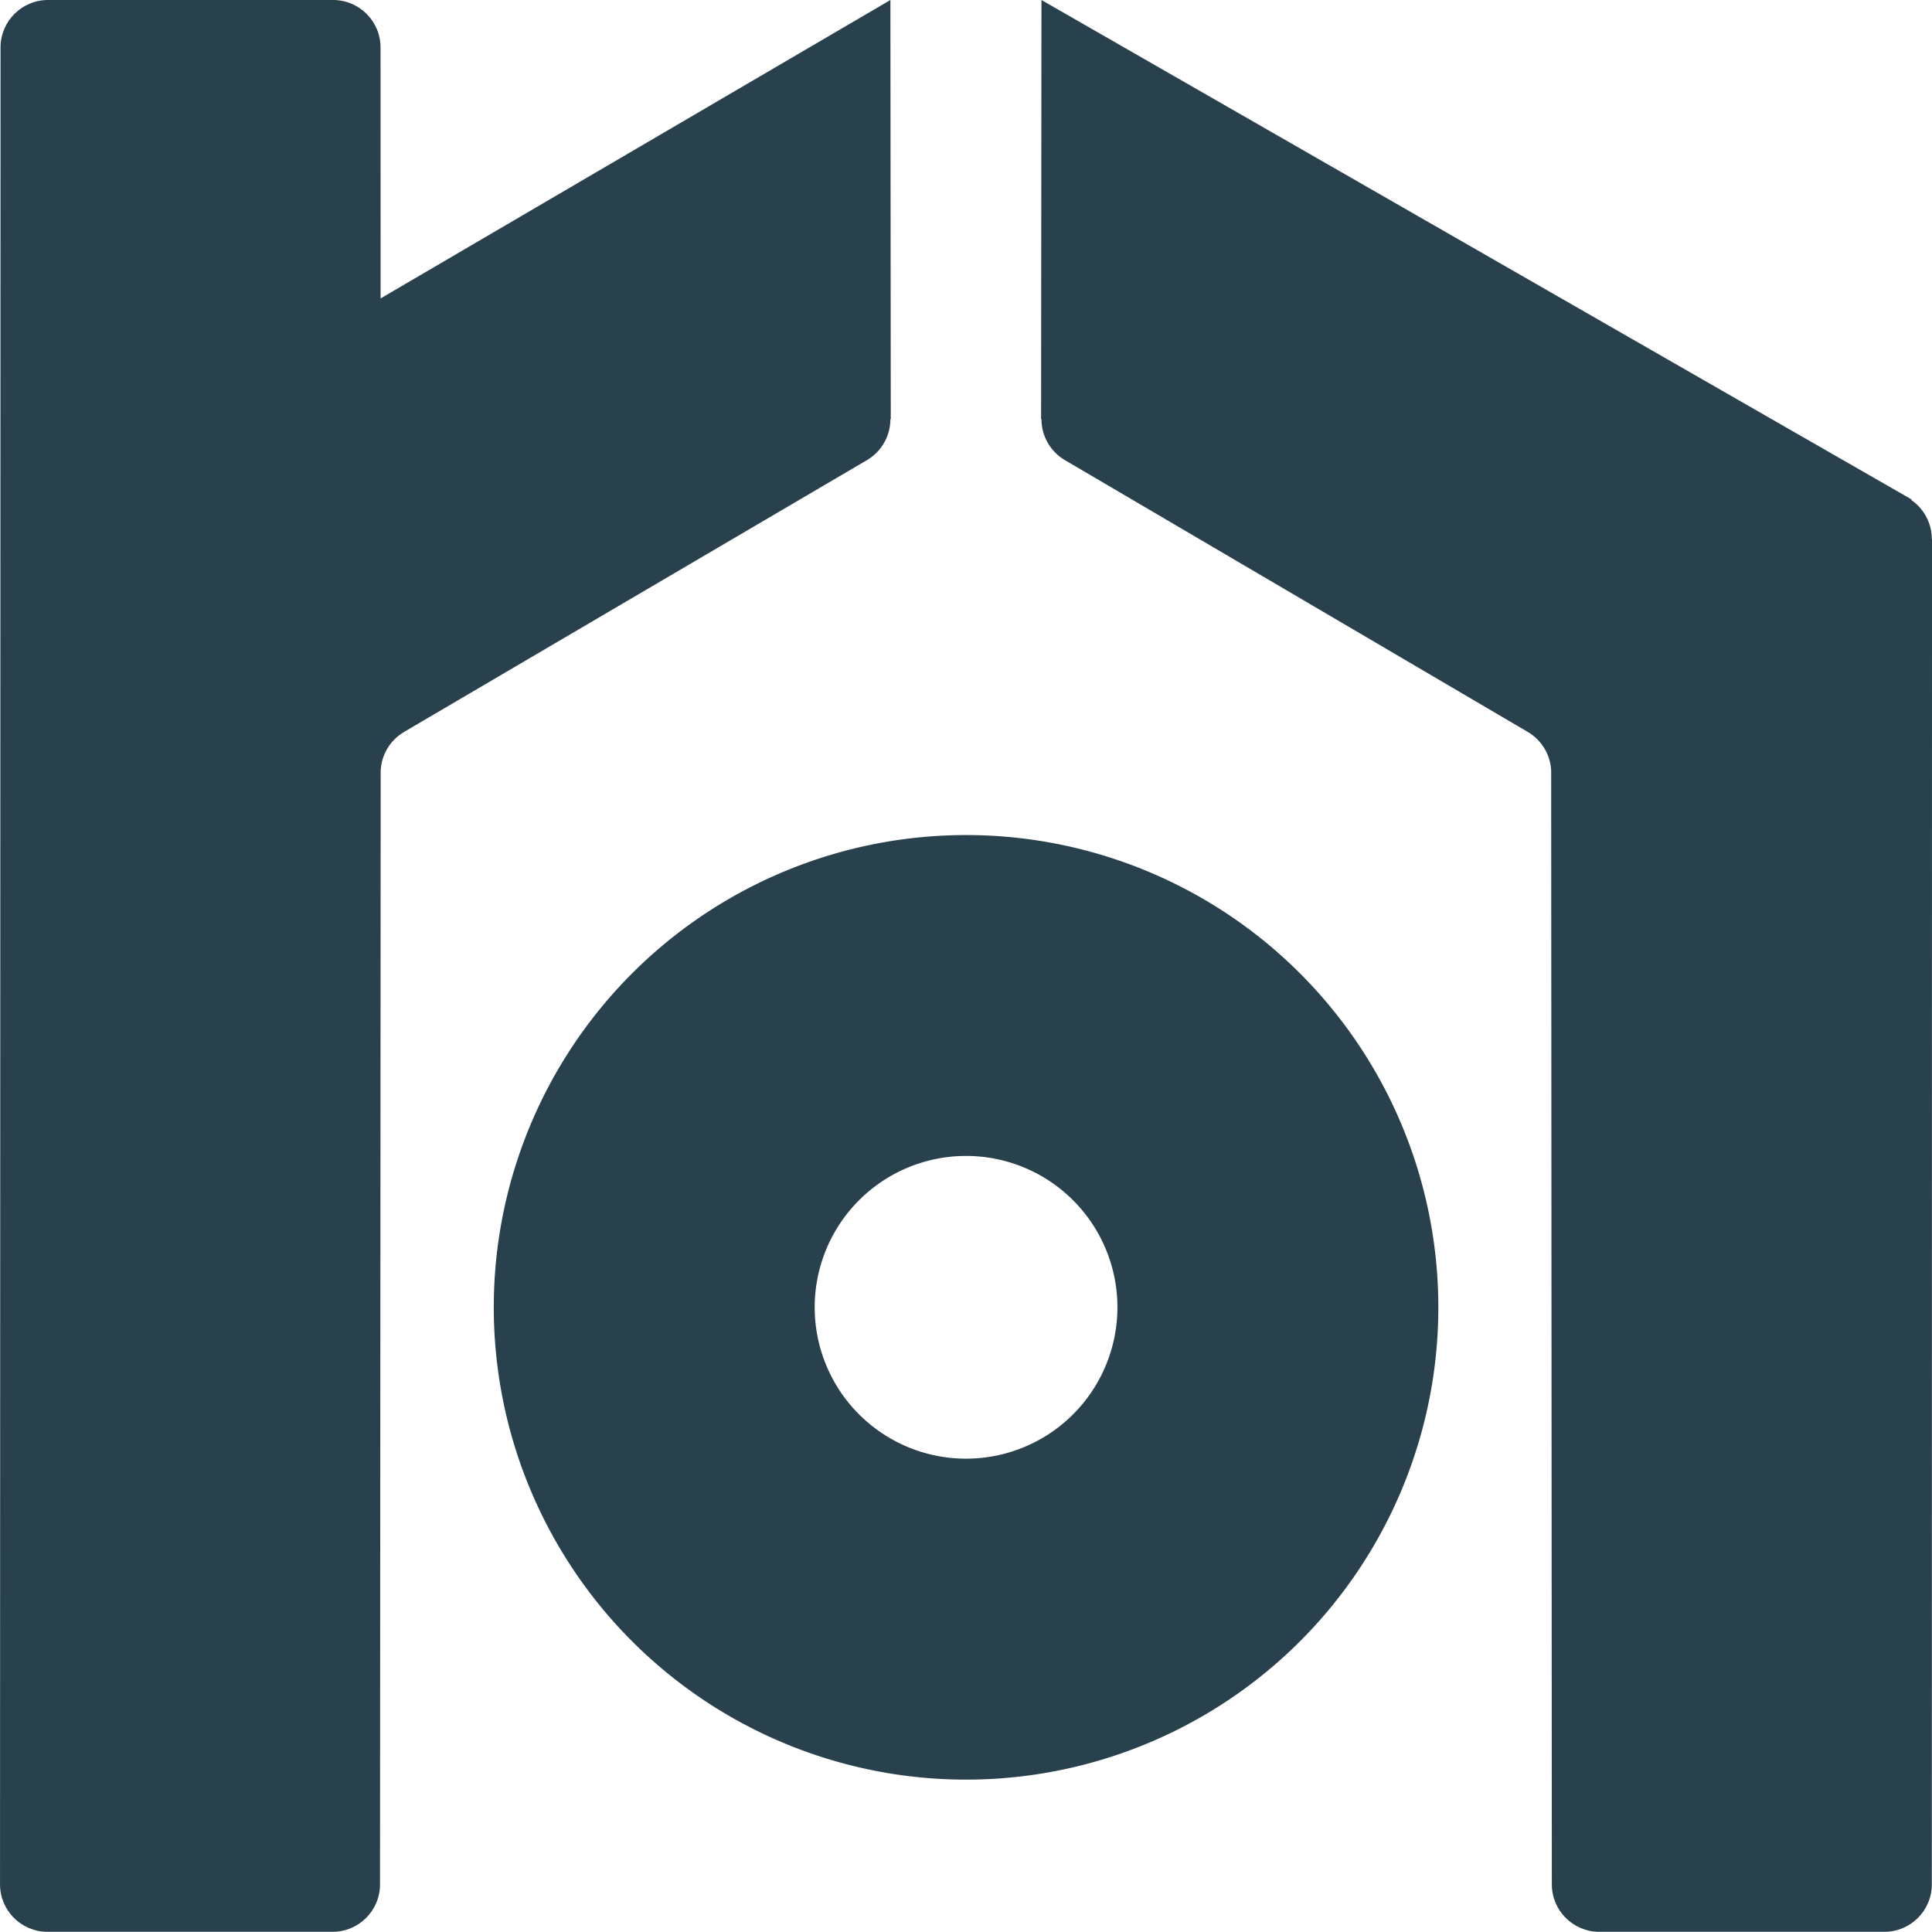
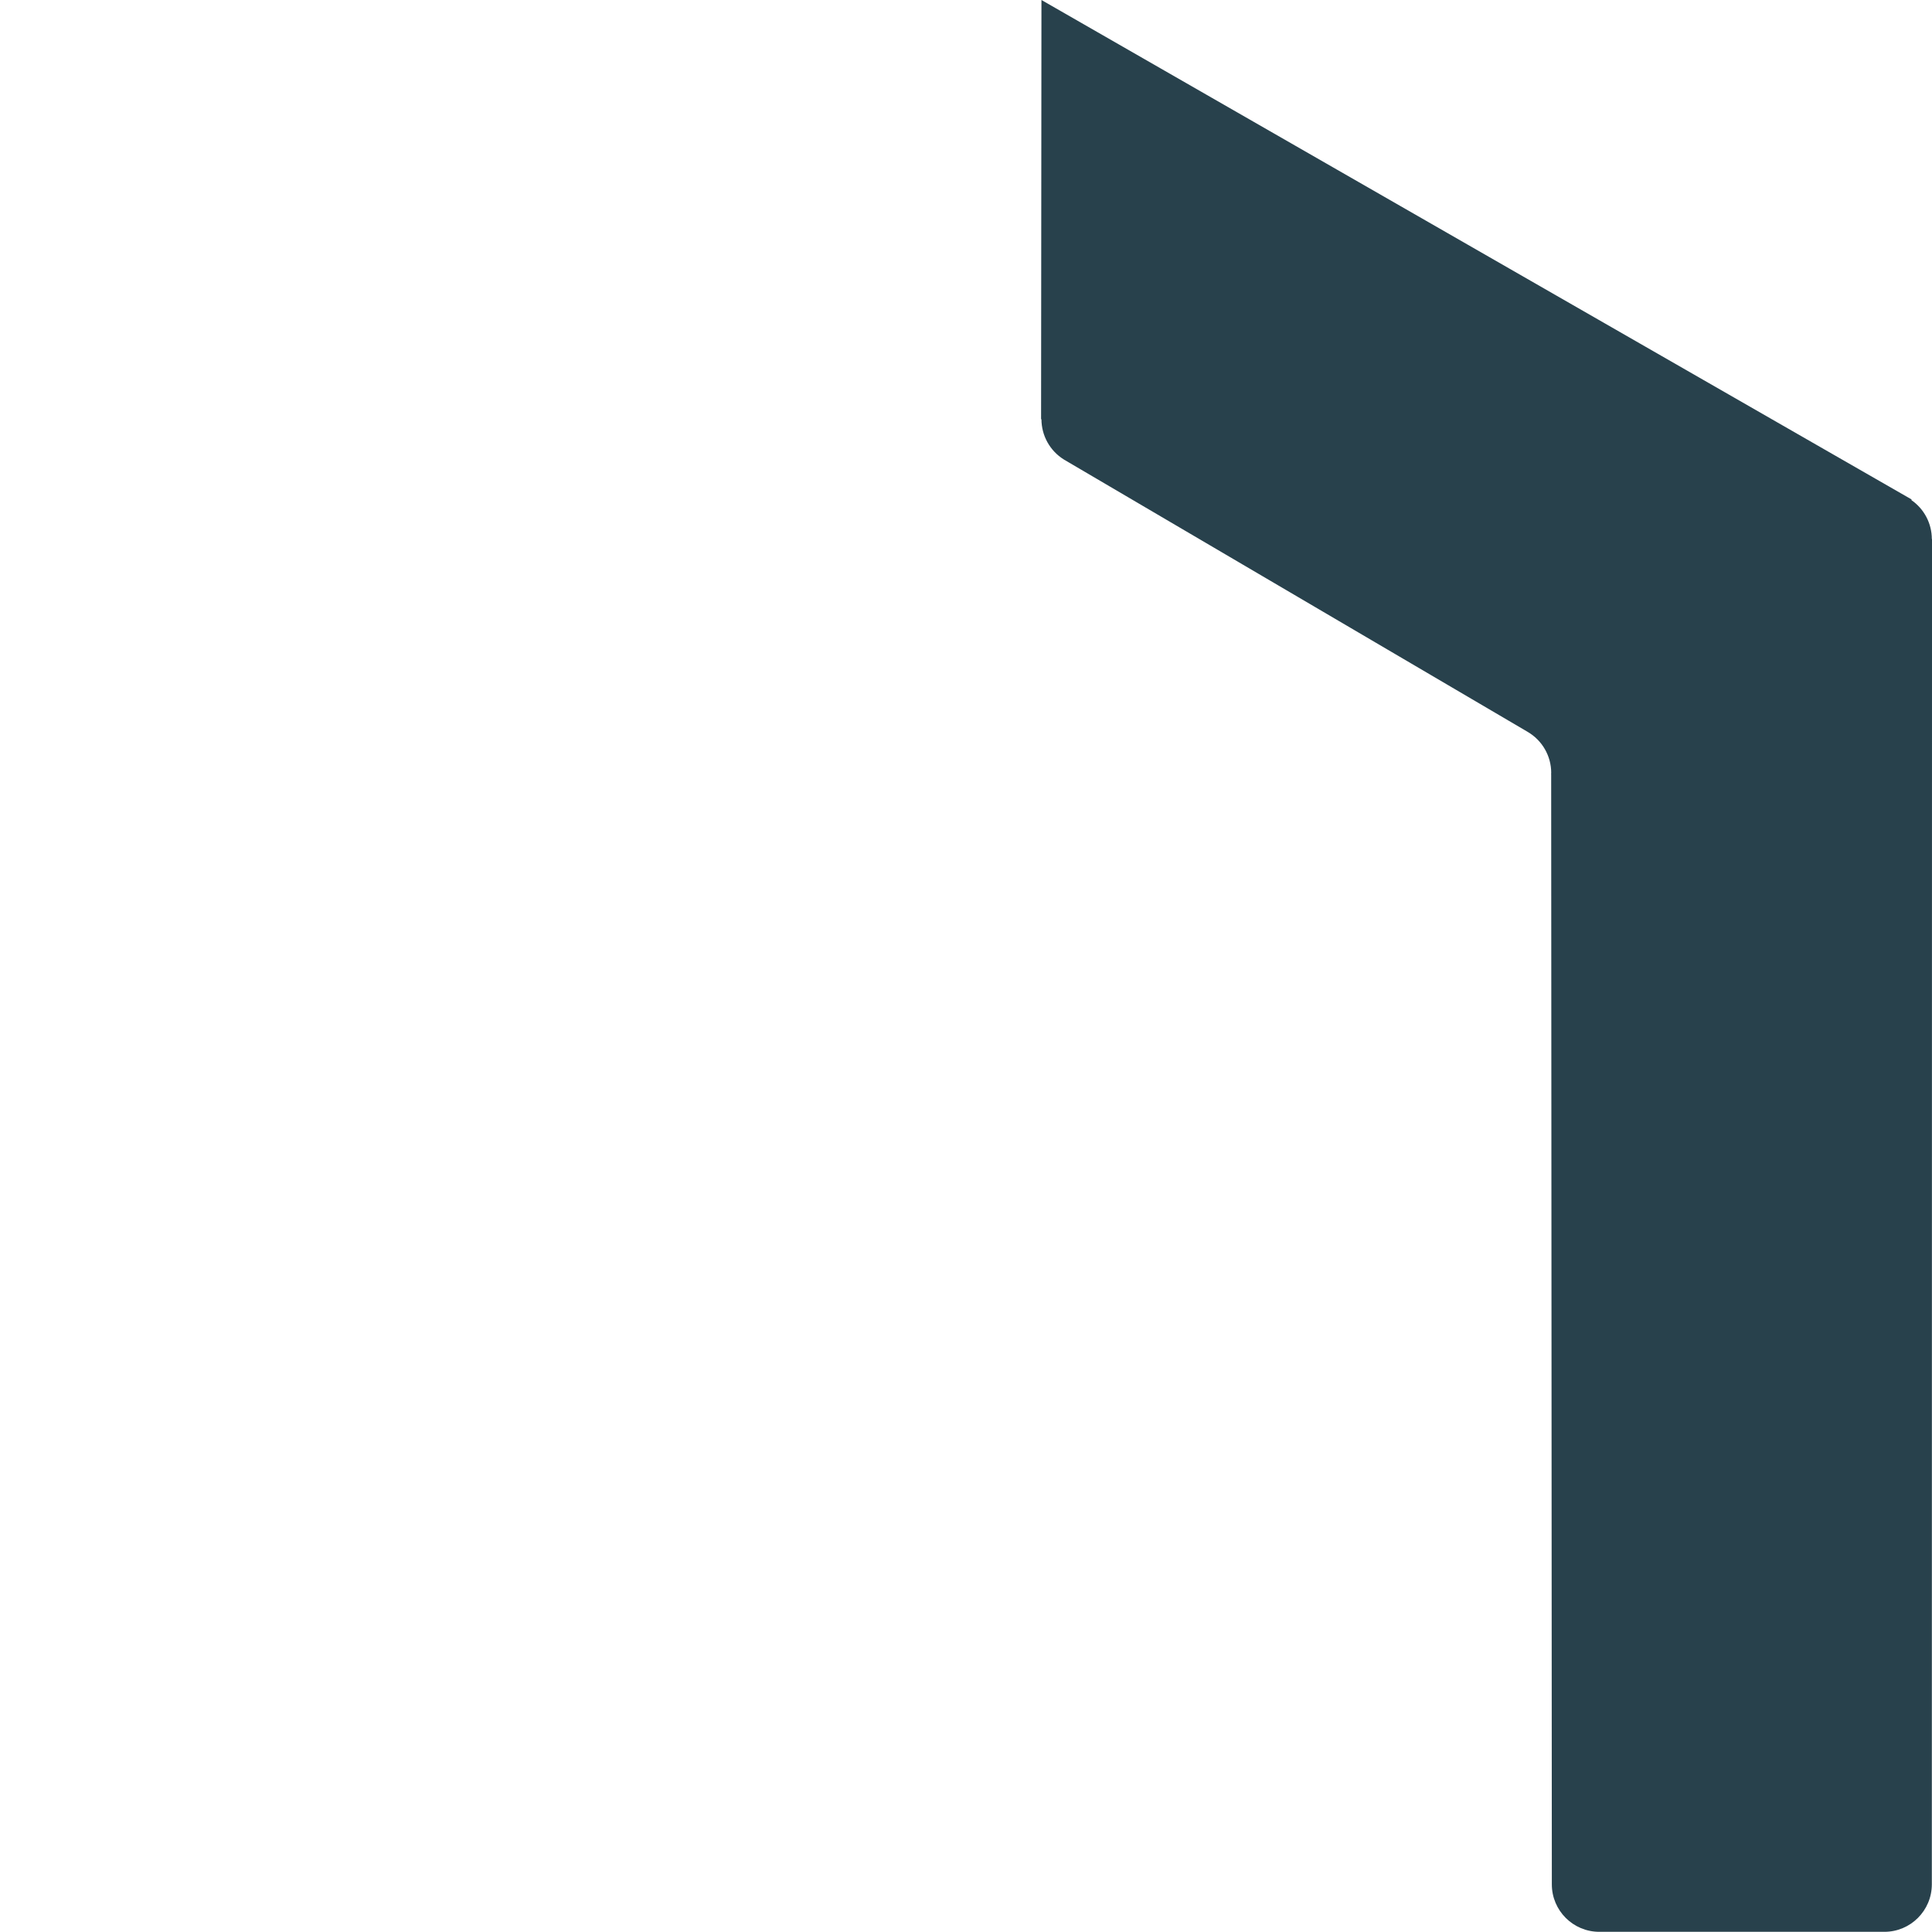
<svg xmlns="http://www.w3.org/2000/svg" width="52.505mm" height="52.5mm" viewBox="0 0 52.505 52.5" id="svg1">
  <defs id="defs1" />
  <g id="layer1" transform="translate(-200.781,-144.296)">
    <g id="g38">
-       <path id="path28" style="vector-effect:non-scaling-stroke;fill:#28414c;fill-opacity:1;stroke:none;stroke-width:0.101;stroke-opacity:1;-inkscape-stroke:hairline" d="m 224.979,144.296 0.01,11.393 -0.01,9.4e-4 c -7.6e-4,0.444 -0.23,0.857 -0.607,1.092 l 4.9e-4,4.9e-4 -12.602,7.4 v 4.8e-4 c -0.399,0.23 -0.645,0.656 -0.645,1.116 6.7e-4,0.011 0.002,0.023 0.003,0.034 l -0.002,0.004 -0.018,30.17 c -1.9e-4,0.712 -0.578,1.289 -1.29,1.289 h -7.747 c -0.712,8e-5 -1.289,-0.577 -1.29,-1.289 l 0.014,-49.922 c 1.9e-4,-0.712 0.578,-1.289 1.29,-1.289 h 7.747 c 0.712,-8e-5 1.289,0.577 1.29,1.289 l 0.002,6.821 z" />
      <path id="path29" style="vector-effect:non-scaling-stroke;fill:#28414c;fill-opacity:1;stroke:none;stroke-width:0.101;stroke-opacity:1;-inkscape-stroke:hairline" d="m 229.084,144.296 -0.01,11.393 0.01,9.5e-4 c 7.5e-4,0.444 0.23,0.857 0.607,1.092 l -4.8e-4,4.8e-4 12.602,7.4 v 4.9e-4 c 0.399,0.23 0.645,0.656 0.645,1.116 -6.6e-4,0.011 -0.002,0.023 -0.003,0.034 l 0.002,0.004 0.018,30.17 c 1.8e-4,0.712 0.578,1.289 1.29,1.289 h 7.747 c 0.712,8e-5 1.289,-0.577 1.29,-1.289 l 0.005,-36.561 -0.005,-4.9e-4 c -3.1e-4,-0.425 -0.21,-0.822 -0.56,-1.062 l 0.014,-0.012 z" />
      <g id="g32" transform="matrix(0.945,0,0,0.945,187.105,70.547)" style="fill:#28414c;fill-opacity:1">
-         <path id="path32" style="vector-effect:non-scaling-stroke;fill:#28414c;fill-opacity:1;stroke-width:0.081;stroke-linecap:round;stroke-linejoin:round;-inkscape-stroke:hairline" d="m 42.254,102.056 a 13.582,13.582 0 0 0 -13.582,13.582 13.582,13.582 0 0 0 13.582,13.582 13.582,13.582 0 0 0 13.582,-13.582 13.582,13.582 0 0 0 -13.582,-13.582 z m 0,9.228 a 4.353,4.353 0 0 1 4.353,4.353 4.353,4.353 0 0 1 -4.353,4.353 4.353,4.353 0 0 1 -4.353,-4.353 4.353,4.353 0 0 1 4.353,-4.353 z" />
-       </g>
+         </g>
    </g>
  </g>
</svg>